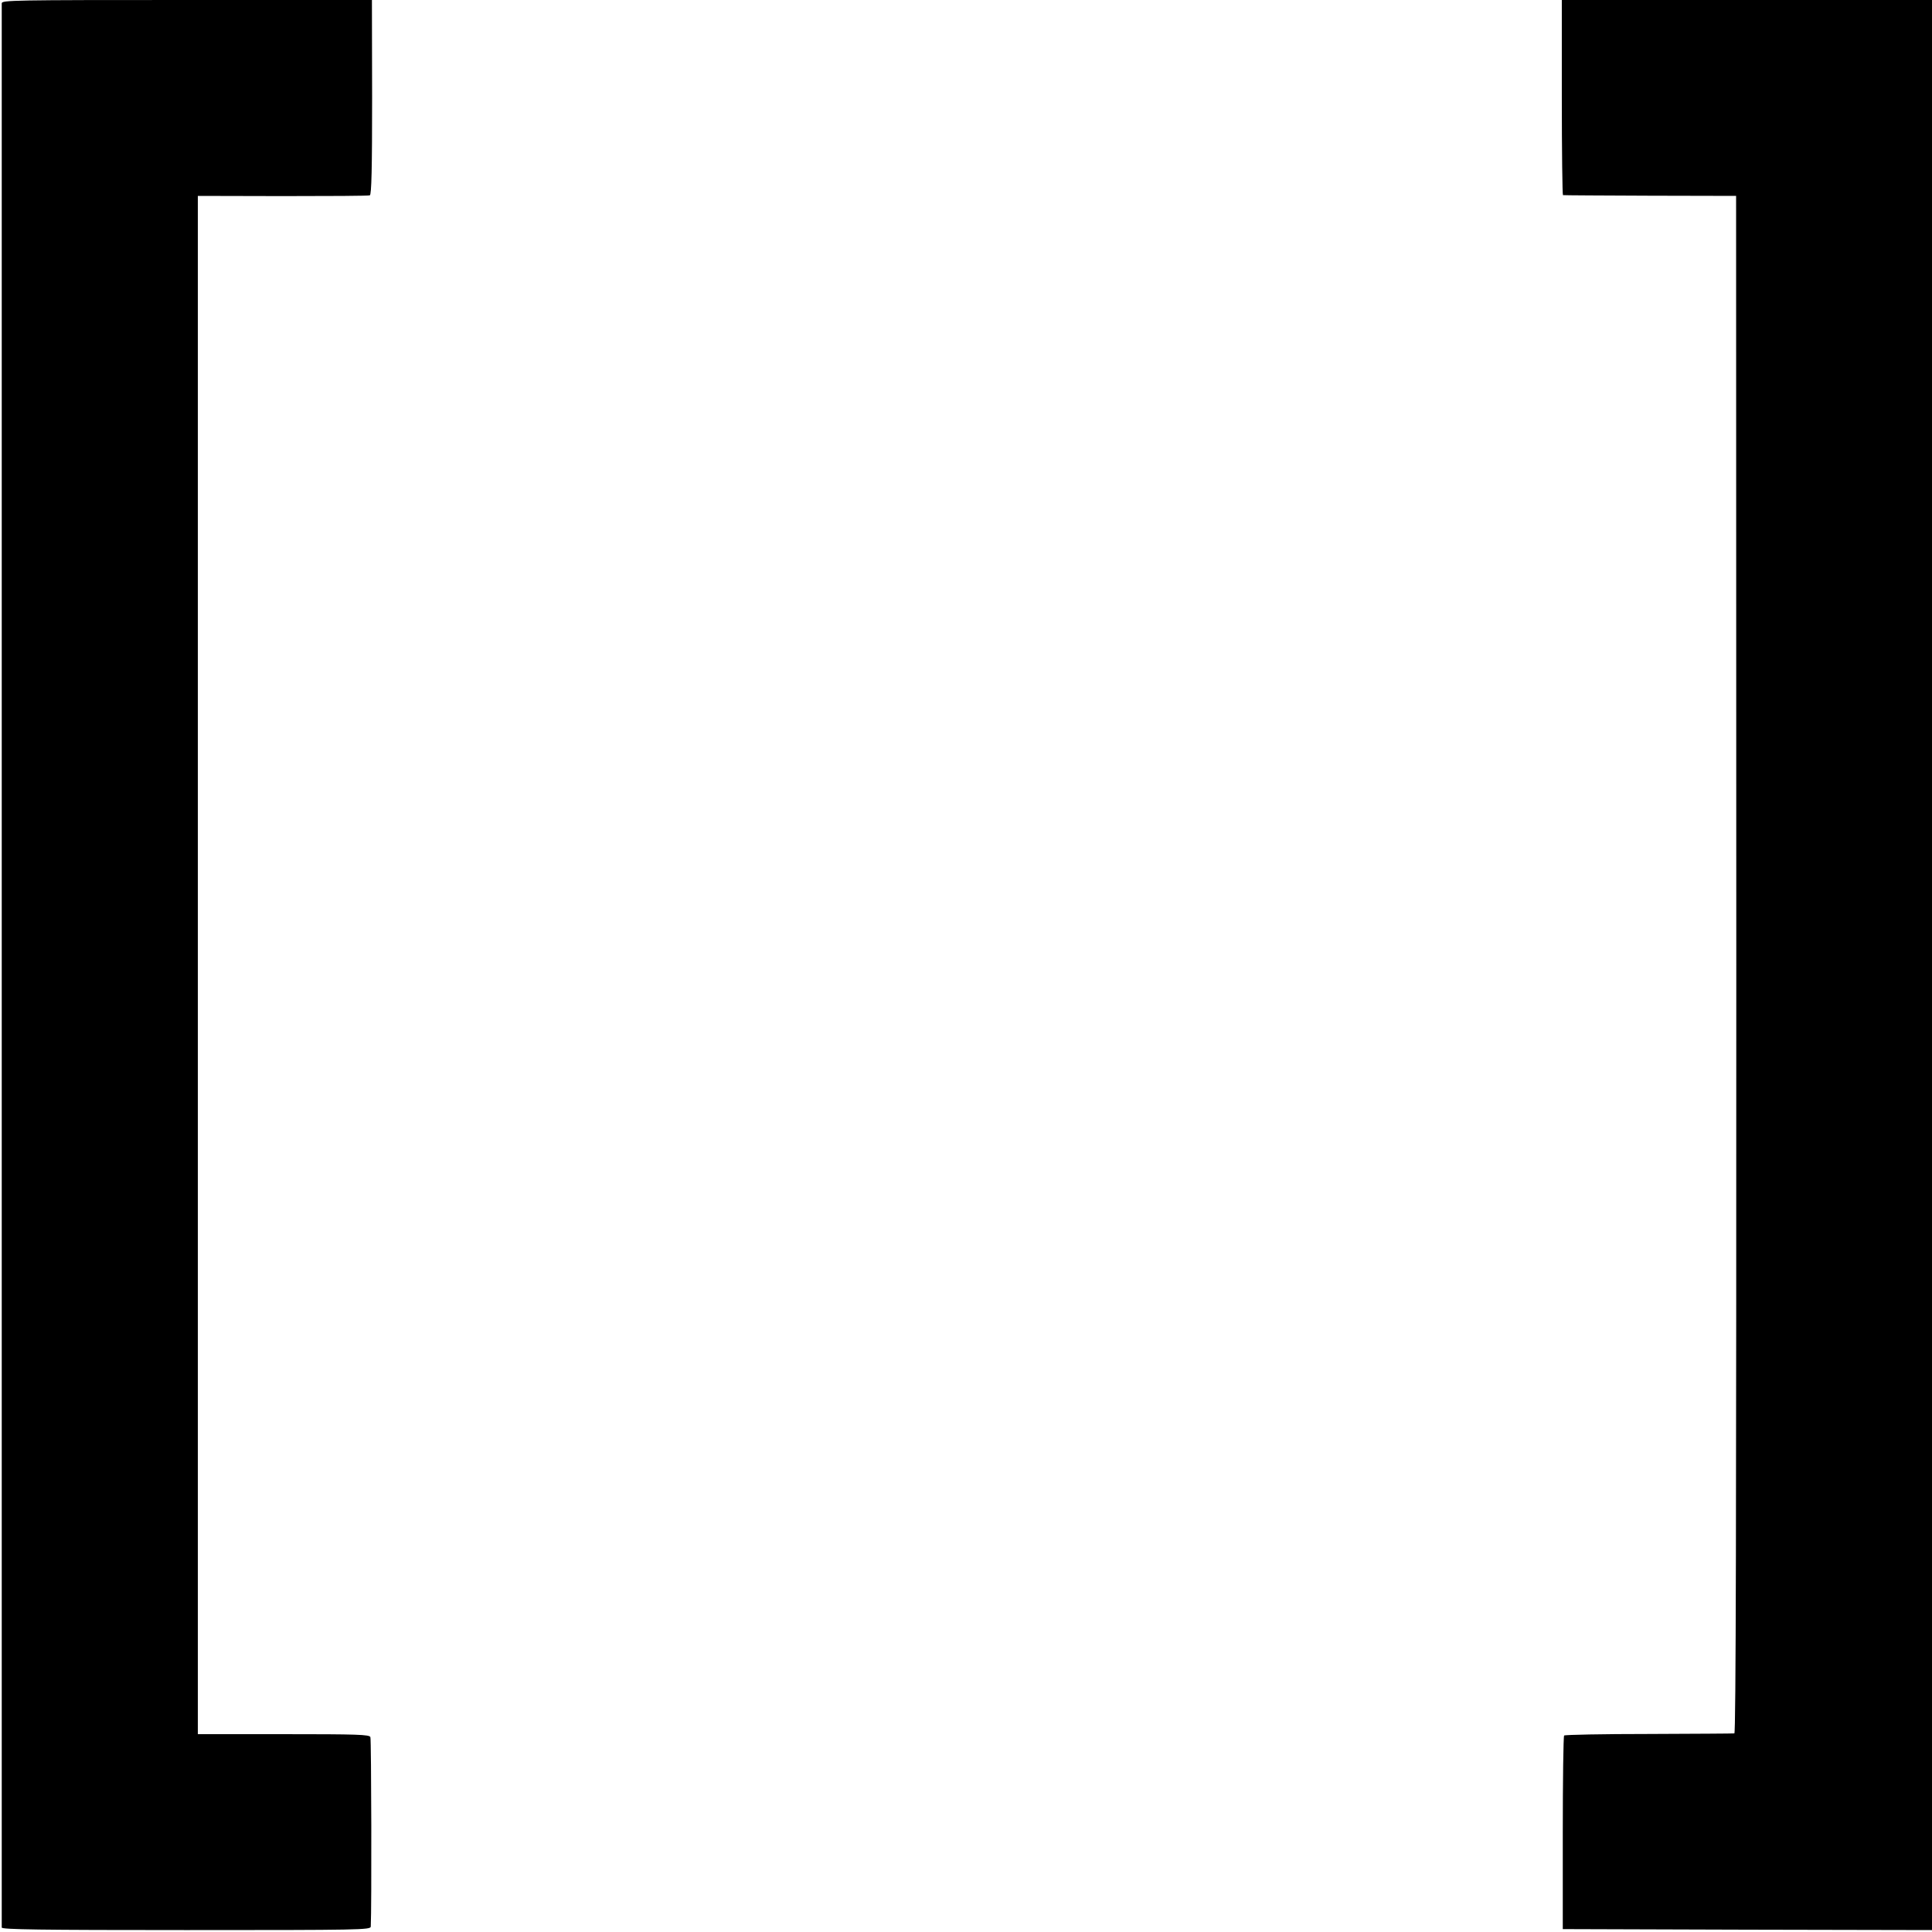
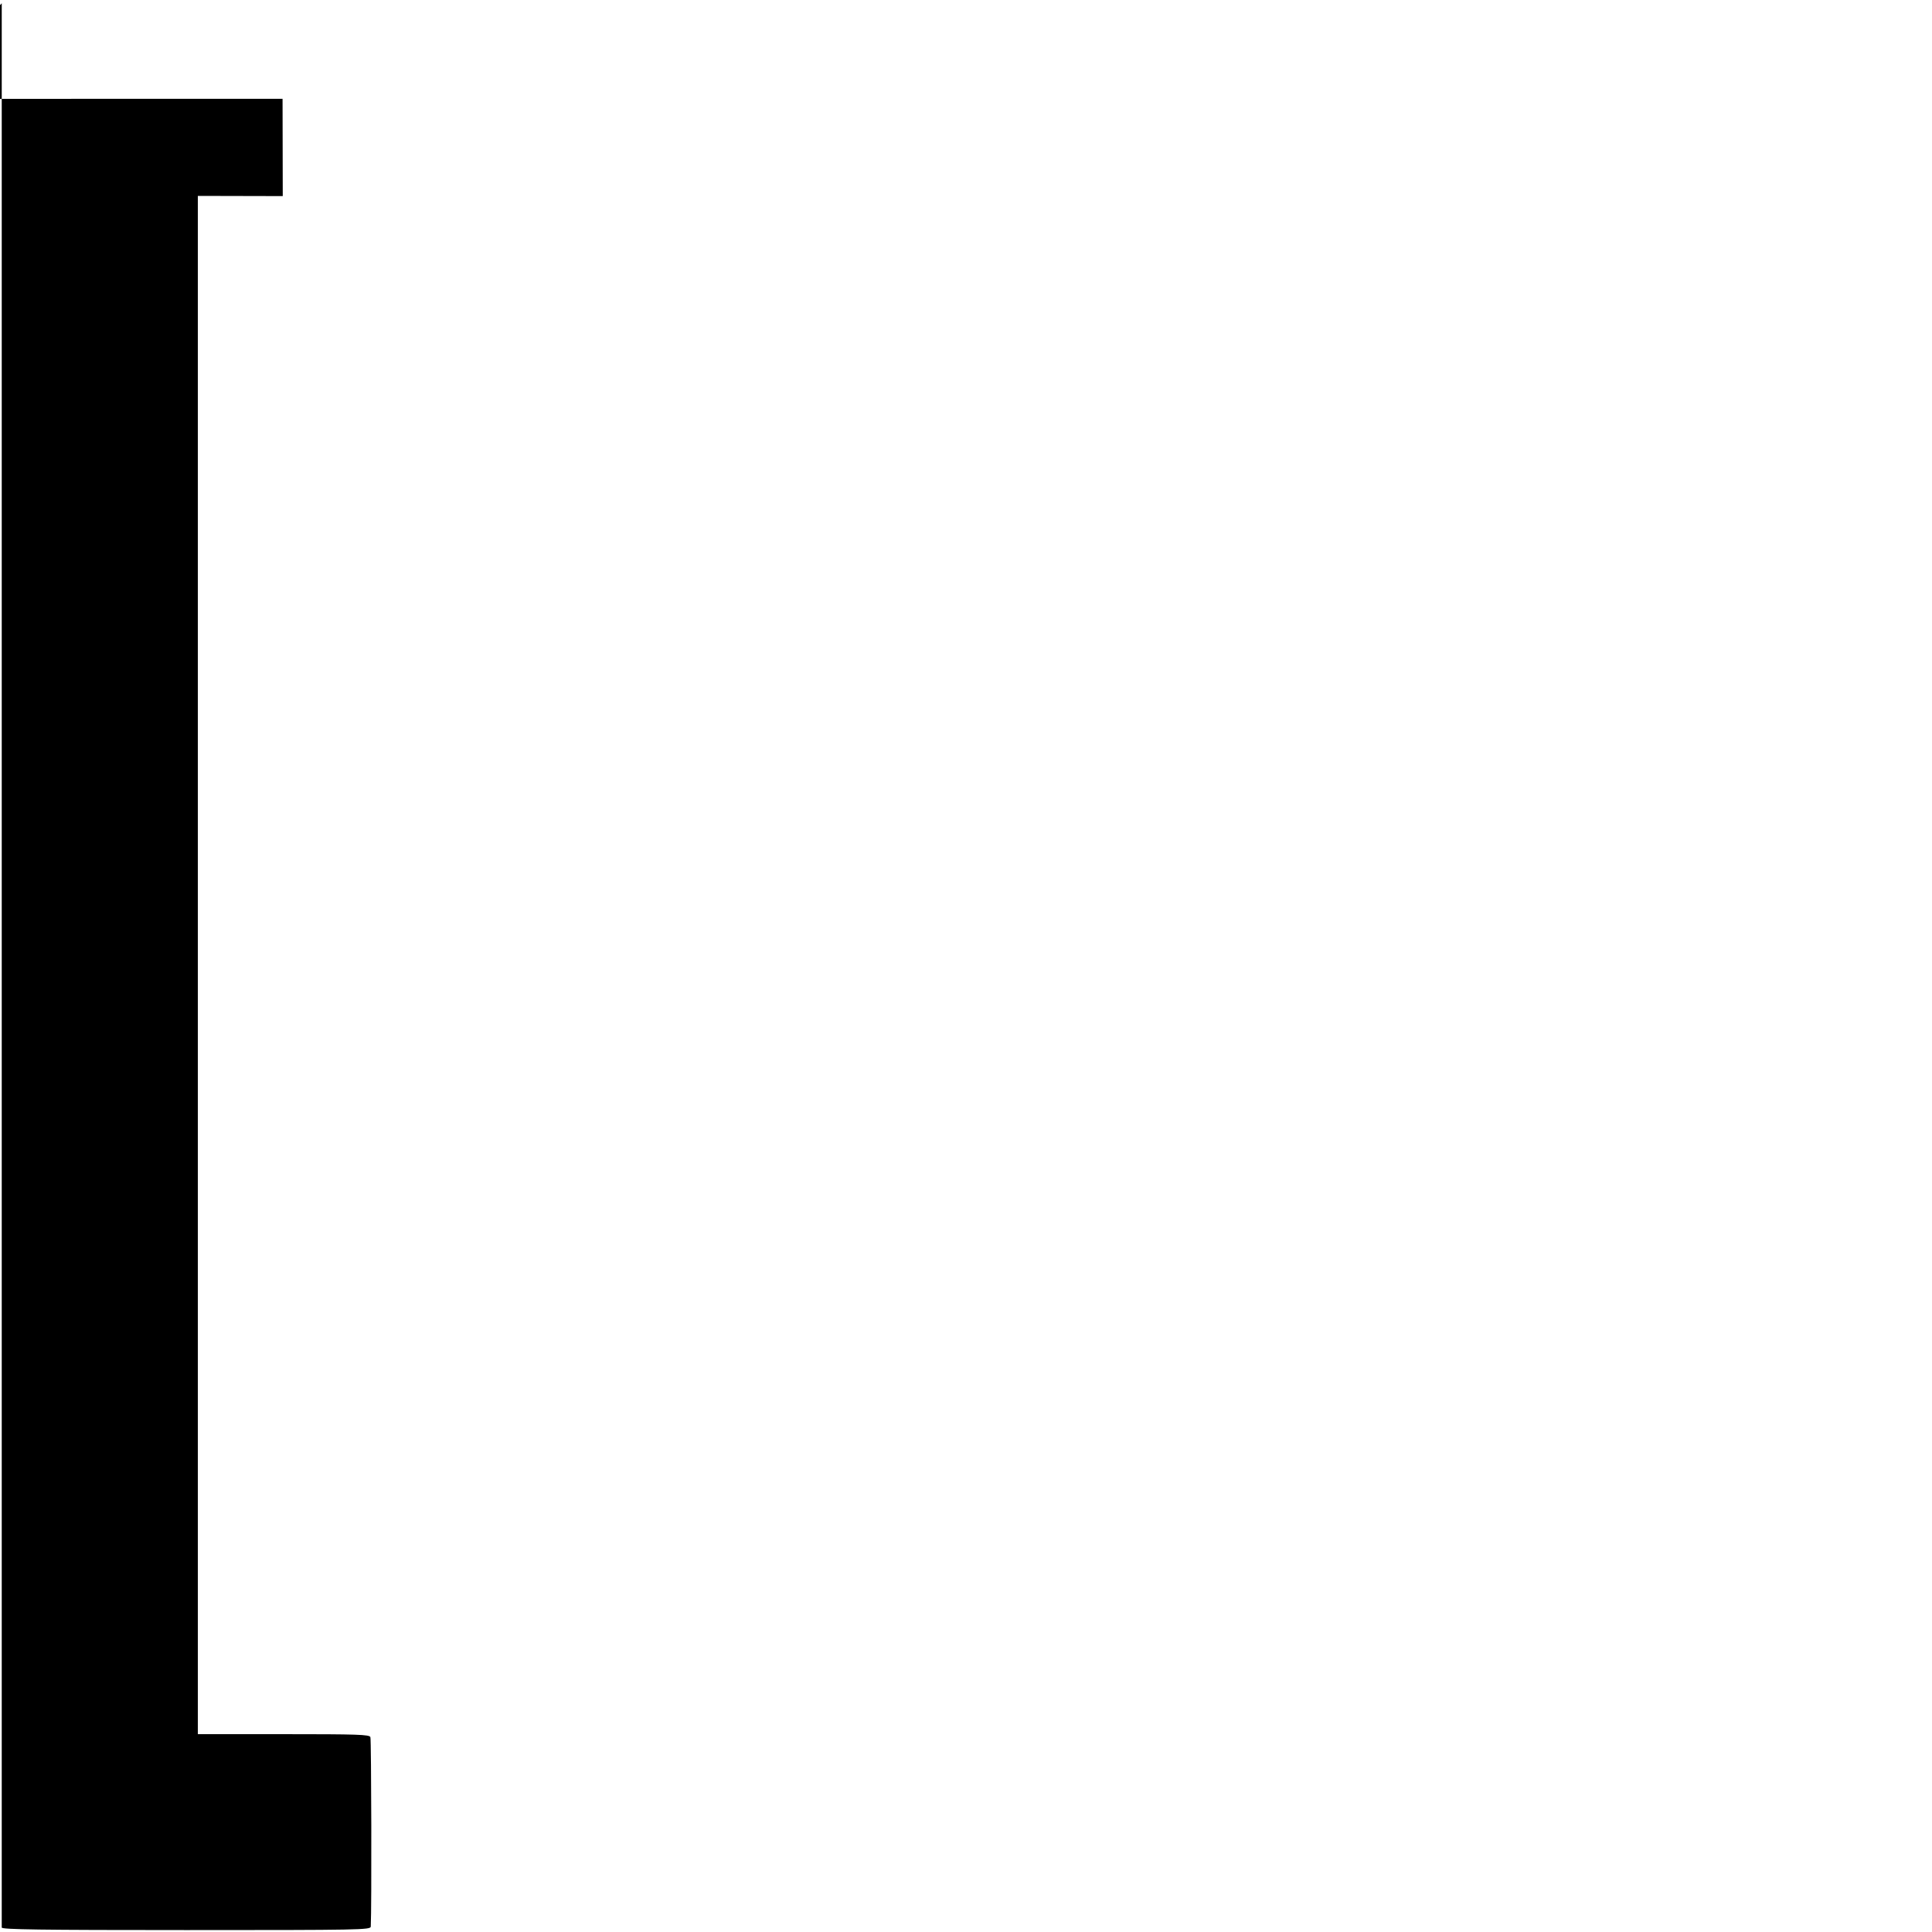
<svg xmlns="http://www.w3.org/2000/svg" version="1.0" width="1001pt" height="1001pt" viewBox="0 0 1001 1001" preserveAspectRatio="xMidYMid meet">
  <g transform="translate(0,1001) scale(0.1,-0.1)" fill="#000000" stroke="none">
-     <path d="M9 9993 c0 -23 0 -9954 0 -9970 1 -10 199 -13 956 -13 903 0 955 1 956 18 5 95 3 971 -2 982 -6 13 -65 15 -451 15 l-443 0 0 3985 0 3985 440 -1 c242 0 445 1 451 4 9 2 12 141 12 508 l-1 504 -958 0 c-906 0 -959 -1 -960 -17z" />
-     <path d="M8092 9505 c0 -278 3 -506 6 -506 4 -1 207 -2 452 -3 l445 -1 1 -3983 c0 -2855 -2 -3982 -10 -3983 -6 -1 -205 -2 -443 -3 -237 0 -435 -4 -439 -8 -4 -4 -7 -231 -7 -505 l0 -498 957 -3 956 -2 0 5000 0 5000 -959 0 -959 0 0 -505z" />
+     <path d="M9 9993 c0 -23 0 -9954 0 -9970 1 -10 199 -13 956 -13 903 0 955 1 956 18 5 95 3 971 -2 982 -6 13 -65 15 -451 15 l-443 0 0 3985 0 3985 440 -1 l-1 504 -958 0 c-906 0 -959 -1 -960 -17z" />
  </g>
</svg>